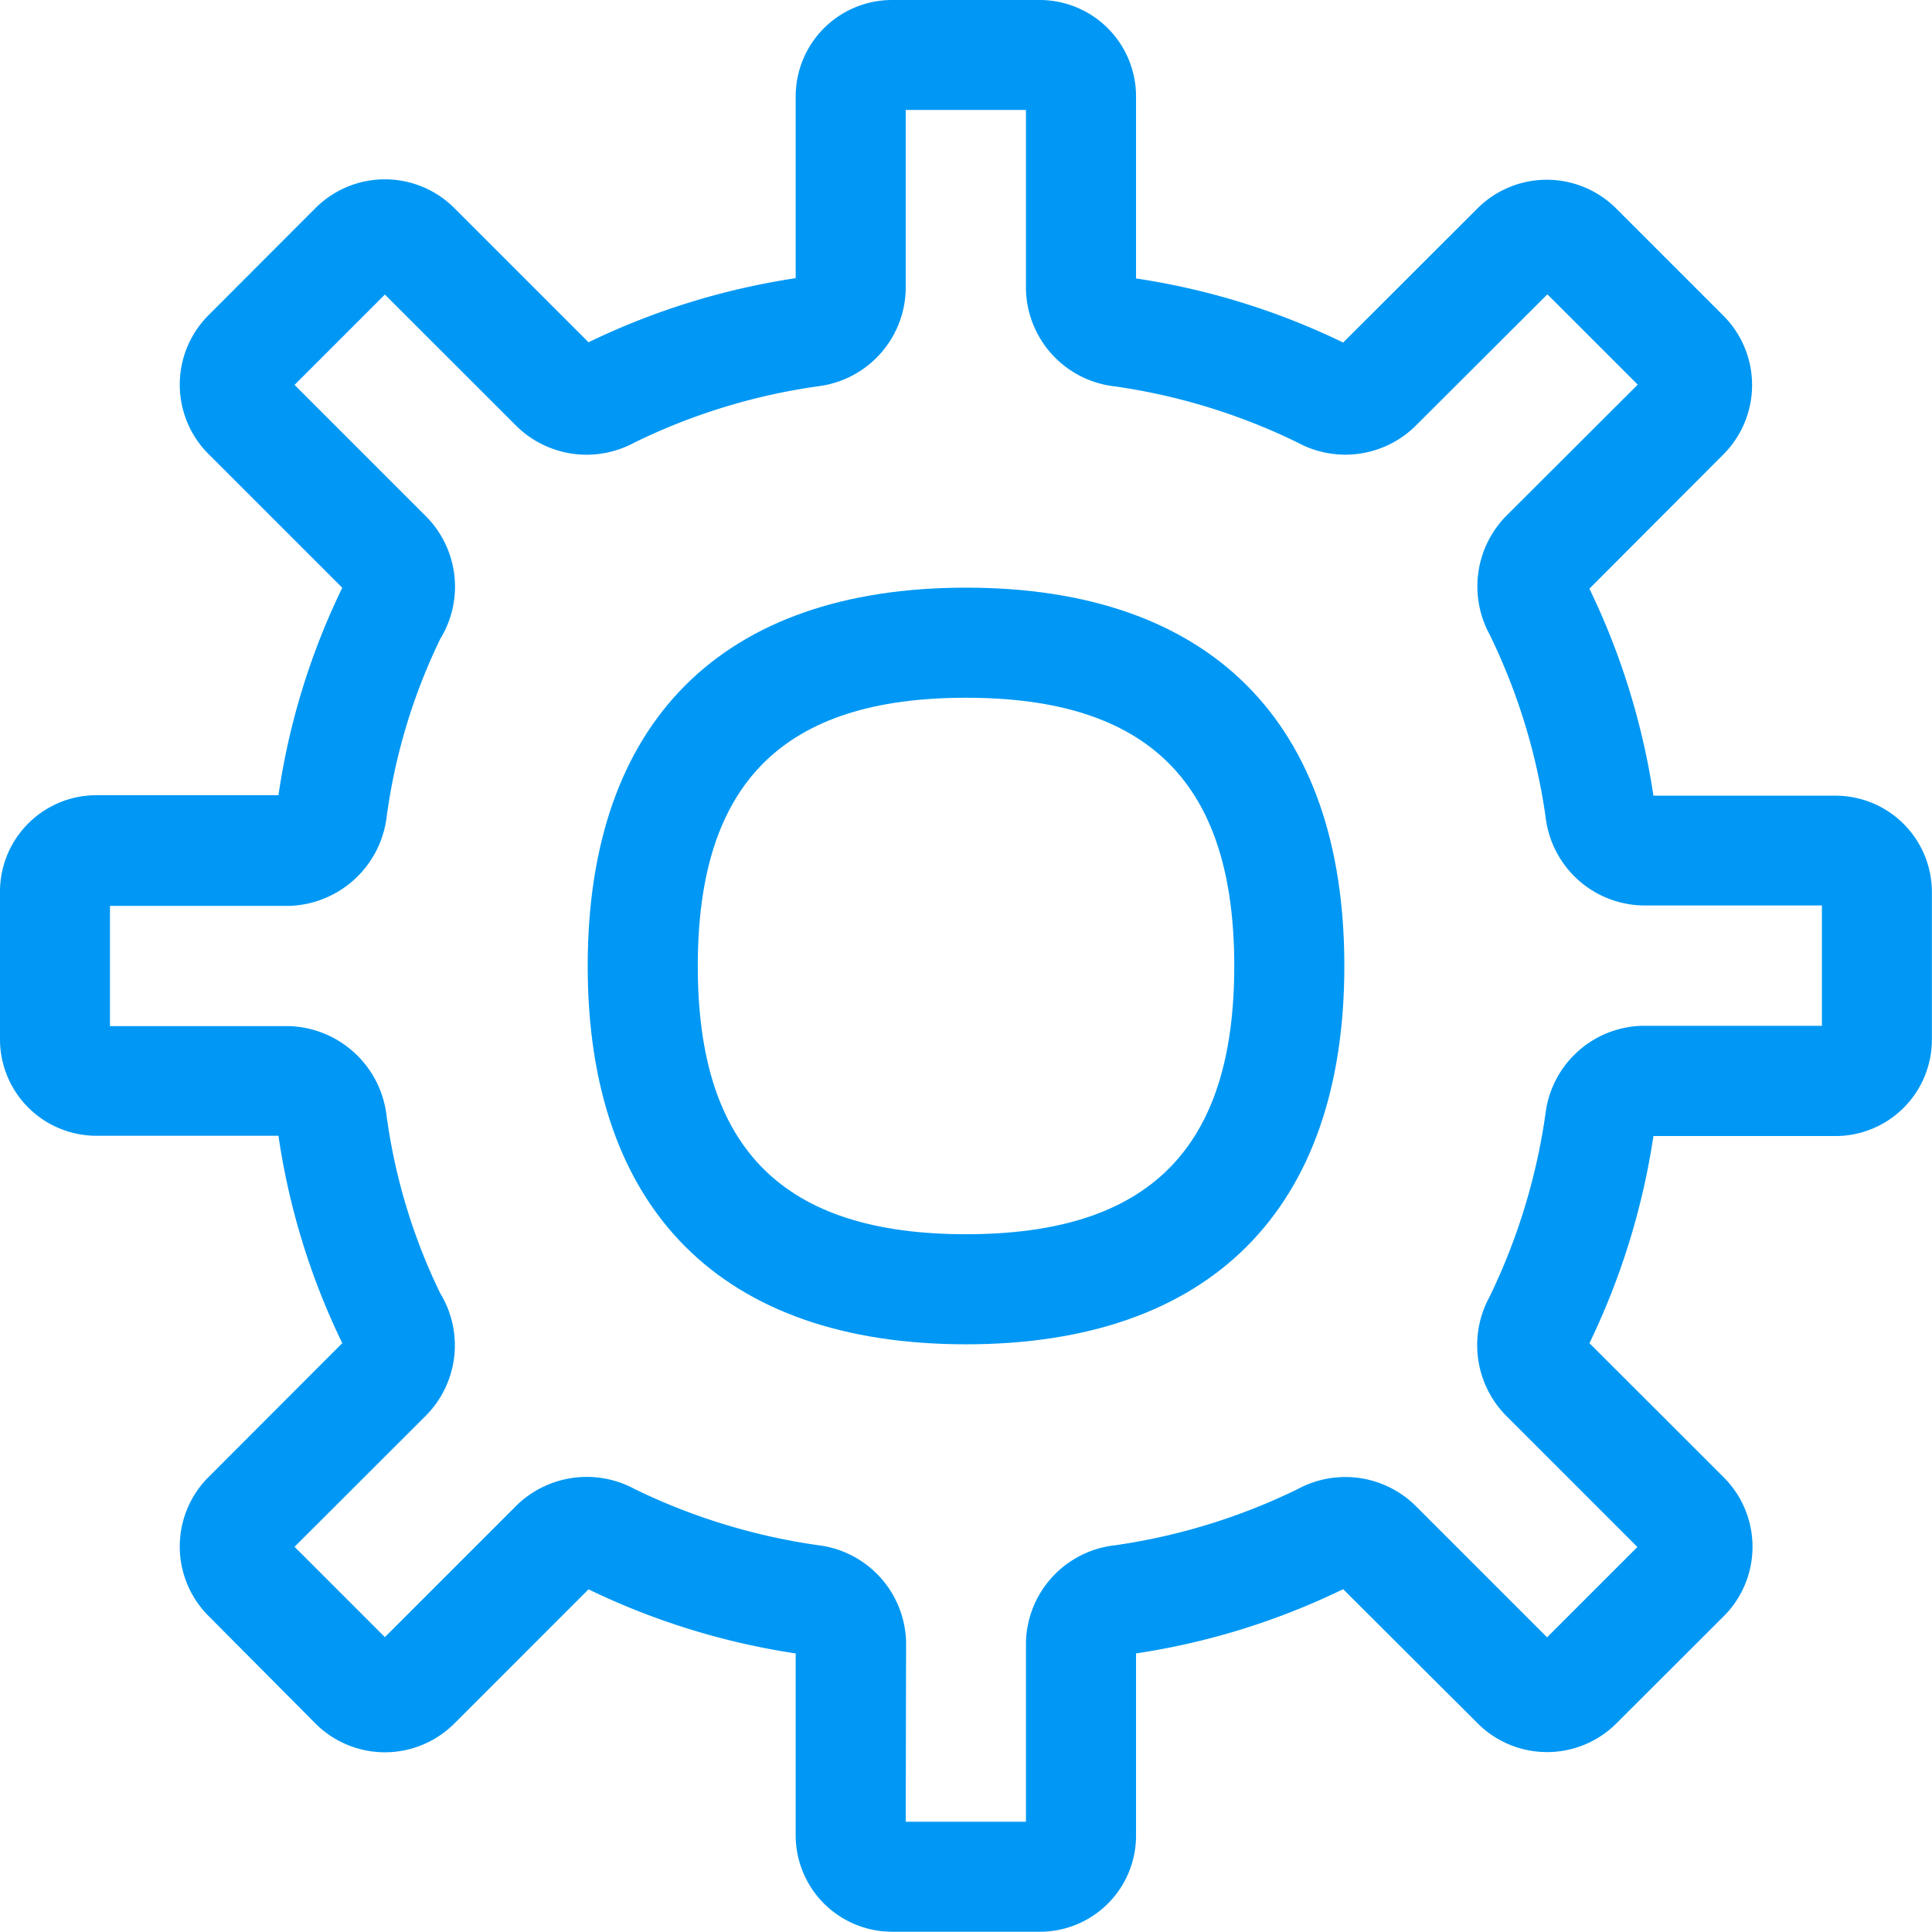
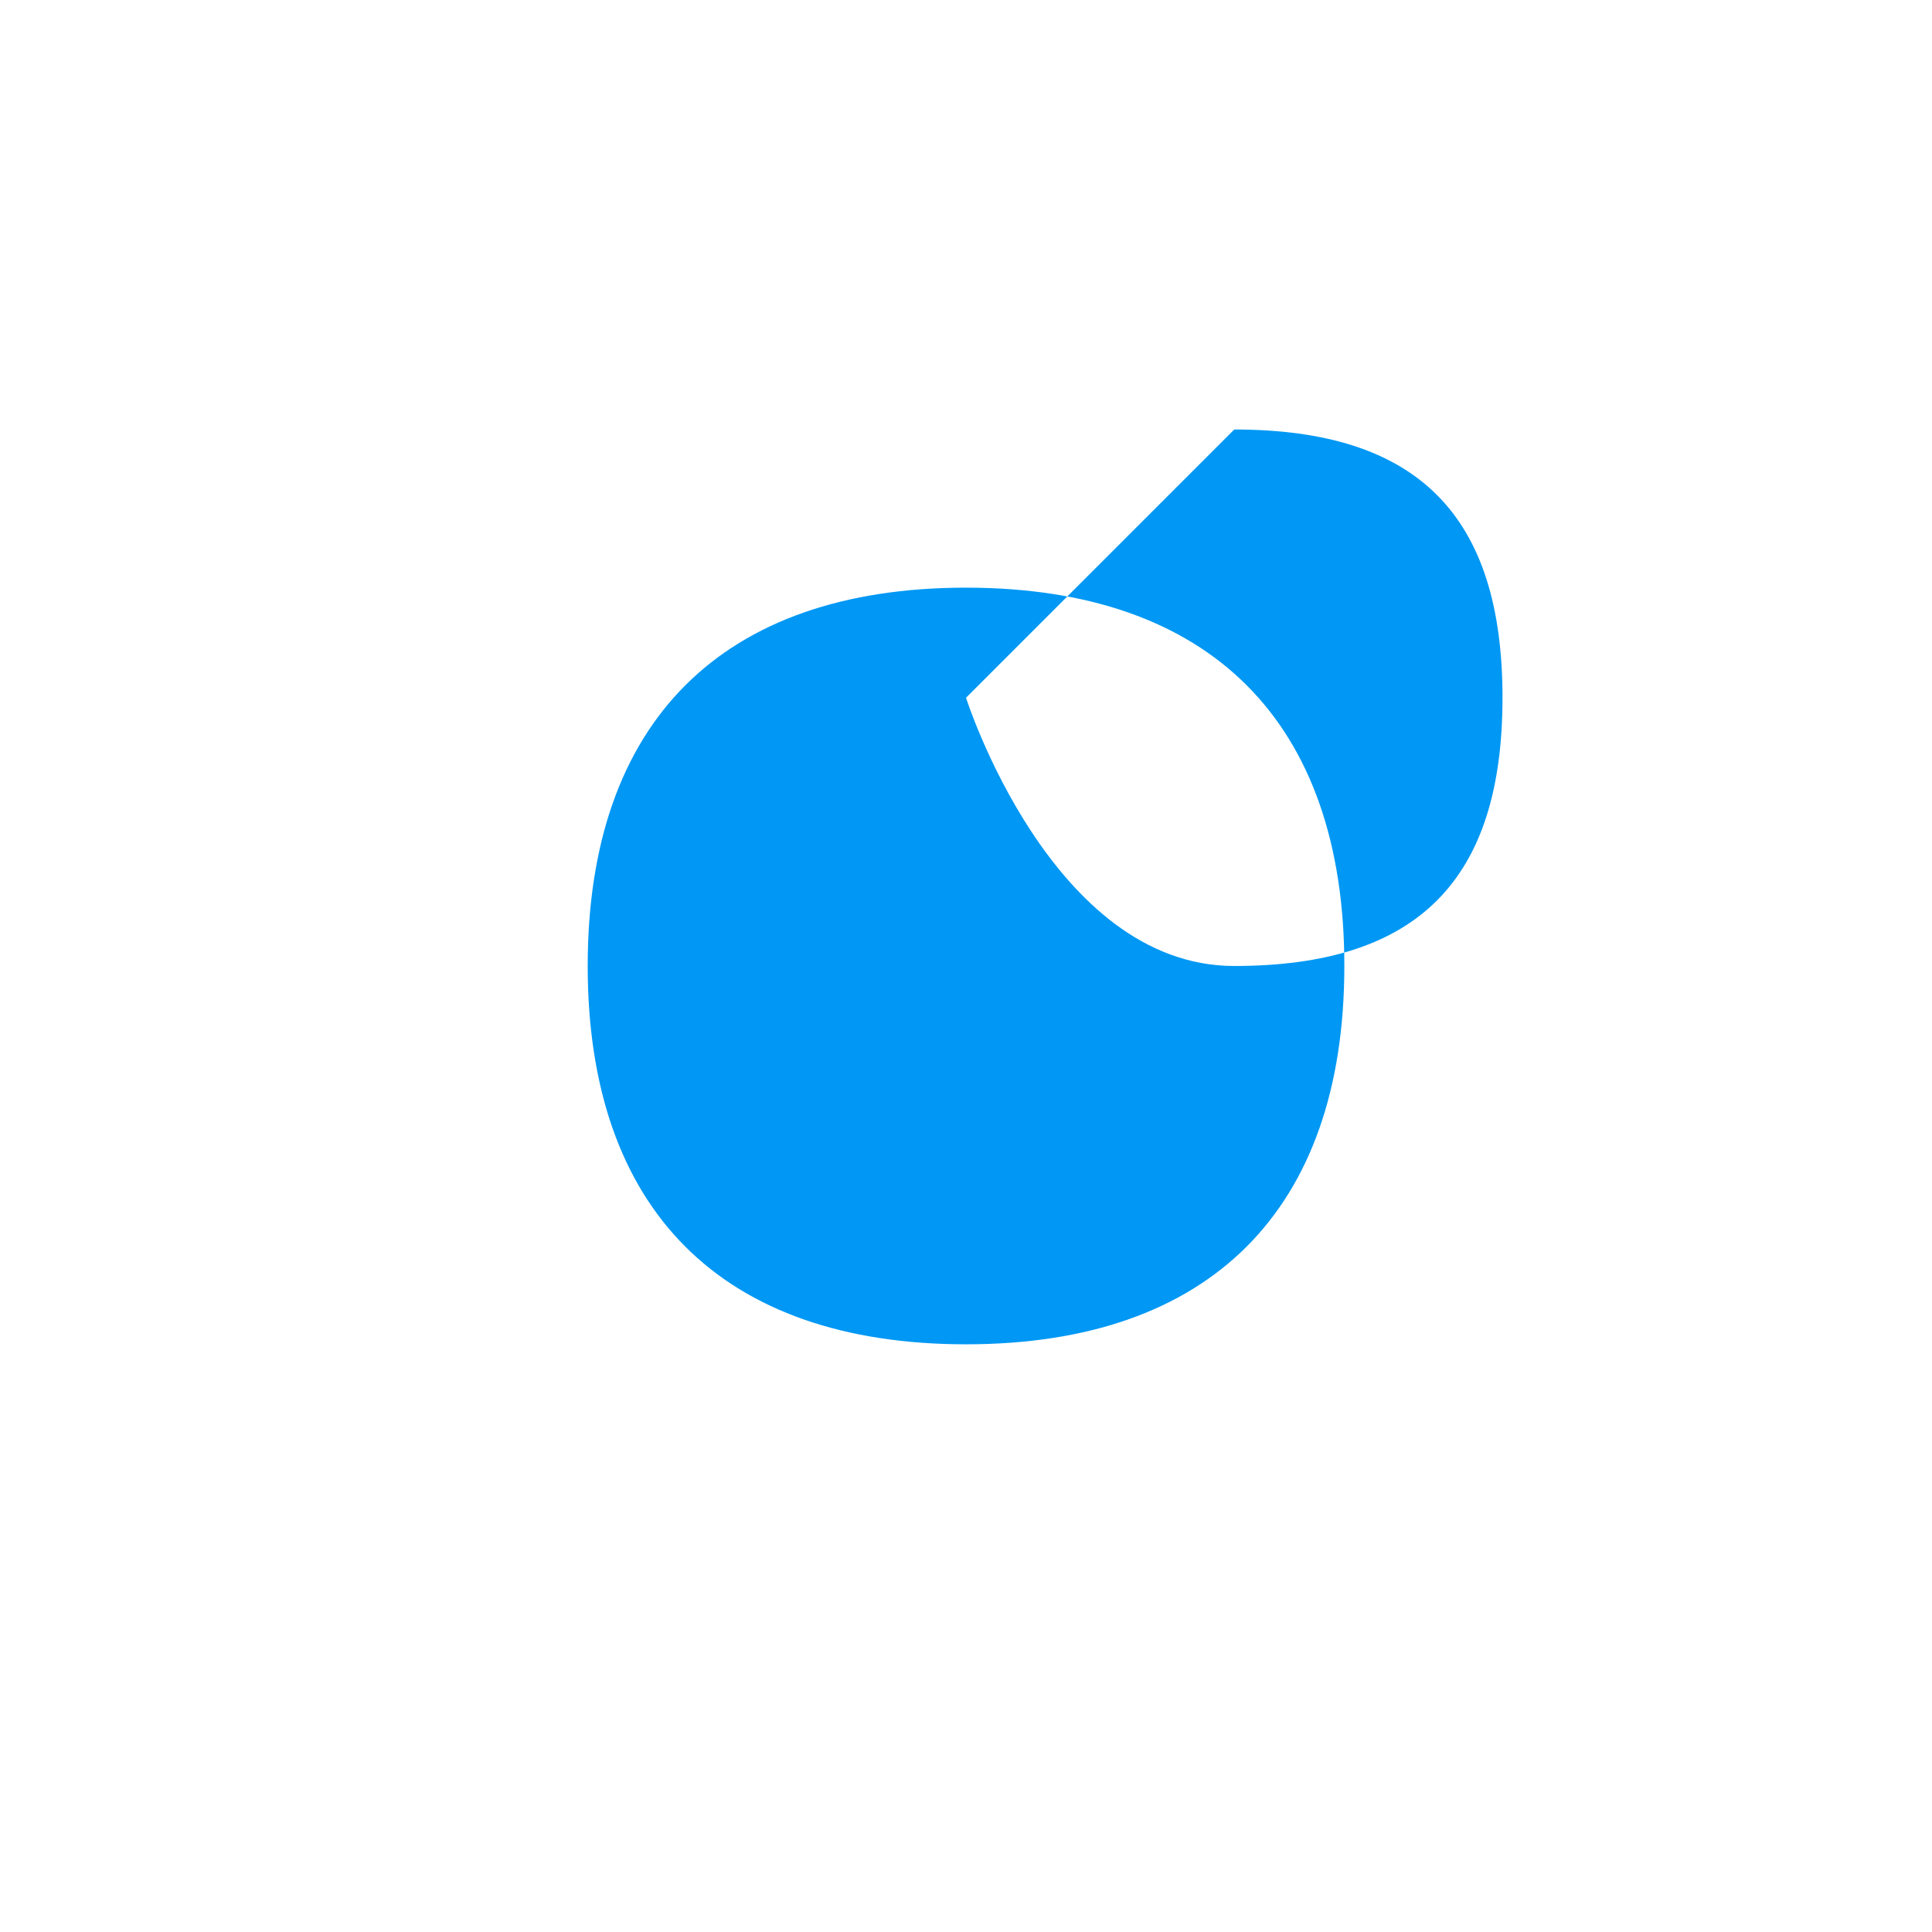
<svg xmlns="http://www.w3.org/2000/svg" width="49.193" height="49.185" viewBox="0 0 49.193 49.185">
  <defs>
    <style>.a{fill:#0098f4;}</style>
  </defs>
-   <path class="a" d="M223.533,233.165c-6.214,0-9.633-3.419-9.633-9.633s3.419-9.633,9.633-9.633,9.633,3.419,9.633,9.633S229.739,233.165,223.533,233.165Zm0-16.463c-4.659,0-6.83,2.172-6.83,6.83s2.172,6.83,6.83,6.83,6.83-2.172,6.83-6.83-2.172-6.83-6.83-6.83Z" transform="translate(-198.936 -198.936)" />
-   <path class="a" d="M26.774,49.486H23.012a2.455,2.455,0,0,1-2.452-2.452V42.4a18.392,18.392,0,0,1-5.275-1.632l-3.426,3.426a2.5,2.5,0,0,1-3.517,0L5.6,41.436a2.5,2.5,0,0,1,0-3.517L9.015,34.5A18.091,18.091,0,0,1,7.39,29.219H2.752A2.455,2.455,0,0,1,.3,26.767V23a2.455,2.455,0,0,1,2.452-2.452H7.39a18.026,18.026,0,0,1,1.625-5.282L5.6,11.852a2.5,2.5,0,0,1,0-3.517L8.342,5.589a2.5,2.5,0,0,1,3.517,0l3.426,3.426A18.392,18.392,0,0,1,20.56,7.383V2.752A2.455,2.455,0,0,1,23.012.3h3.762a2.455,2.455,0,0,1,2.452,2.452V7.39A18.274,18.274,0,0,1,34.5,9.022L37.926,5.6a2.5,2.5,0,0,1,3.517,0l2.746,2.746a2.5,2.5,0,0,1,0,3.517l-3.419,3.426A18.392,18.392,0,0,1,42.4,20.56h4.638a2.455,2.455,0,0,1,2.452,2.452h0v3.762a2.455,2.455,0,0,1-2.452,2.452H42.4A18.392,18.392,0,0,1,40.771,34.5L44.2,37.926a2.5,2.5,0,0,1,0,3.517L41.45,44.189a2.5,2.5,0,0,1-3.517,0L34.5,40.764A18.274,18.274,0,0,1,29.226,42.4v4.638A2.446,2.446,0,0,1,26.774,49.486Zm-3.412-2.8h3.061V42.123a2.545,2.545,0,0,1,2.235-2.473h.007a15.626,15.626,0,0,0,4.68-1.436,2.548,2.548,0,0,1,2.984.413l.021.021,3.342,3.342,2.3-2.3-3.342-3.342-.021-.021a2.562,2.562,0,0,1-.406-3,15.69,15.69,0,0,0,1.429-4.673,2.545,2.545,0,0,1,2.473-2.235H46.69V23.355H42.13a2.545,2.545,0,0,1-2.473-2.235,15.581,15.581,0,0,0-1.429-4.666,2.562,2.562,0,0,1,.406-3l.021-.021L42,10.094l-2.3-2.3L36.35,11.137l-.021.021a2.548,2.548,0,0,1-2.984.413,15.626,15.626,0,0,0-4.68-1.436h-.007a2.545,2.545,0,0,1-2.235-2.473V3.1H23.362V7.663a2.545,2.545,0,0,1-2.235,2.473,15.581,15.581,0,0,0-4.666,1.429,2.551,2.551,0,0,1-3-.406l-.021-.021L10.1,7.8,7.8,10.1l3.342,3.342.021.021a2.542,2.542,0,0,1,.35,3.1,14.92,14.92,0,0,0-1.373,4.575,2.58,2.58,0,0,1-2.473,2.228H3.1v3.061H7.663a2.58,2.58,0,0,1,2.473,2.228,14.92,14.92,0,0,0,1.373,4.575,2.541,2.541,0,0,1-.35,3.1l-.021.021L7.8,39.685l2.3,2.3,3.342-3.342.021-.021a2.562,2.562,0,0,1,3-.406,15.69,15.69,0,0,0,4.673,1.429,2.545,2.545,0,0,1,2.235,2.473Z" transform="translate(-0.3 -0.3)" />
+   <path class="a" d="M223.533,233.165c-6.214,0-9.633-3.419-9.633-9.633s3.419-9.633,9.633-9.633,9.633,3.419,9.633,9.633S229.739,233.165,223.533,233.165Zm0-16.463s2.172,6.83,6.83,6.83,6.83-2.172,6.83-6.83-2.172-6.83-6.83-6.83Z" transform="translate(-198.936 -198.936)" />
</svg>